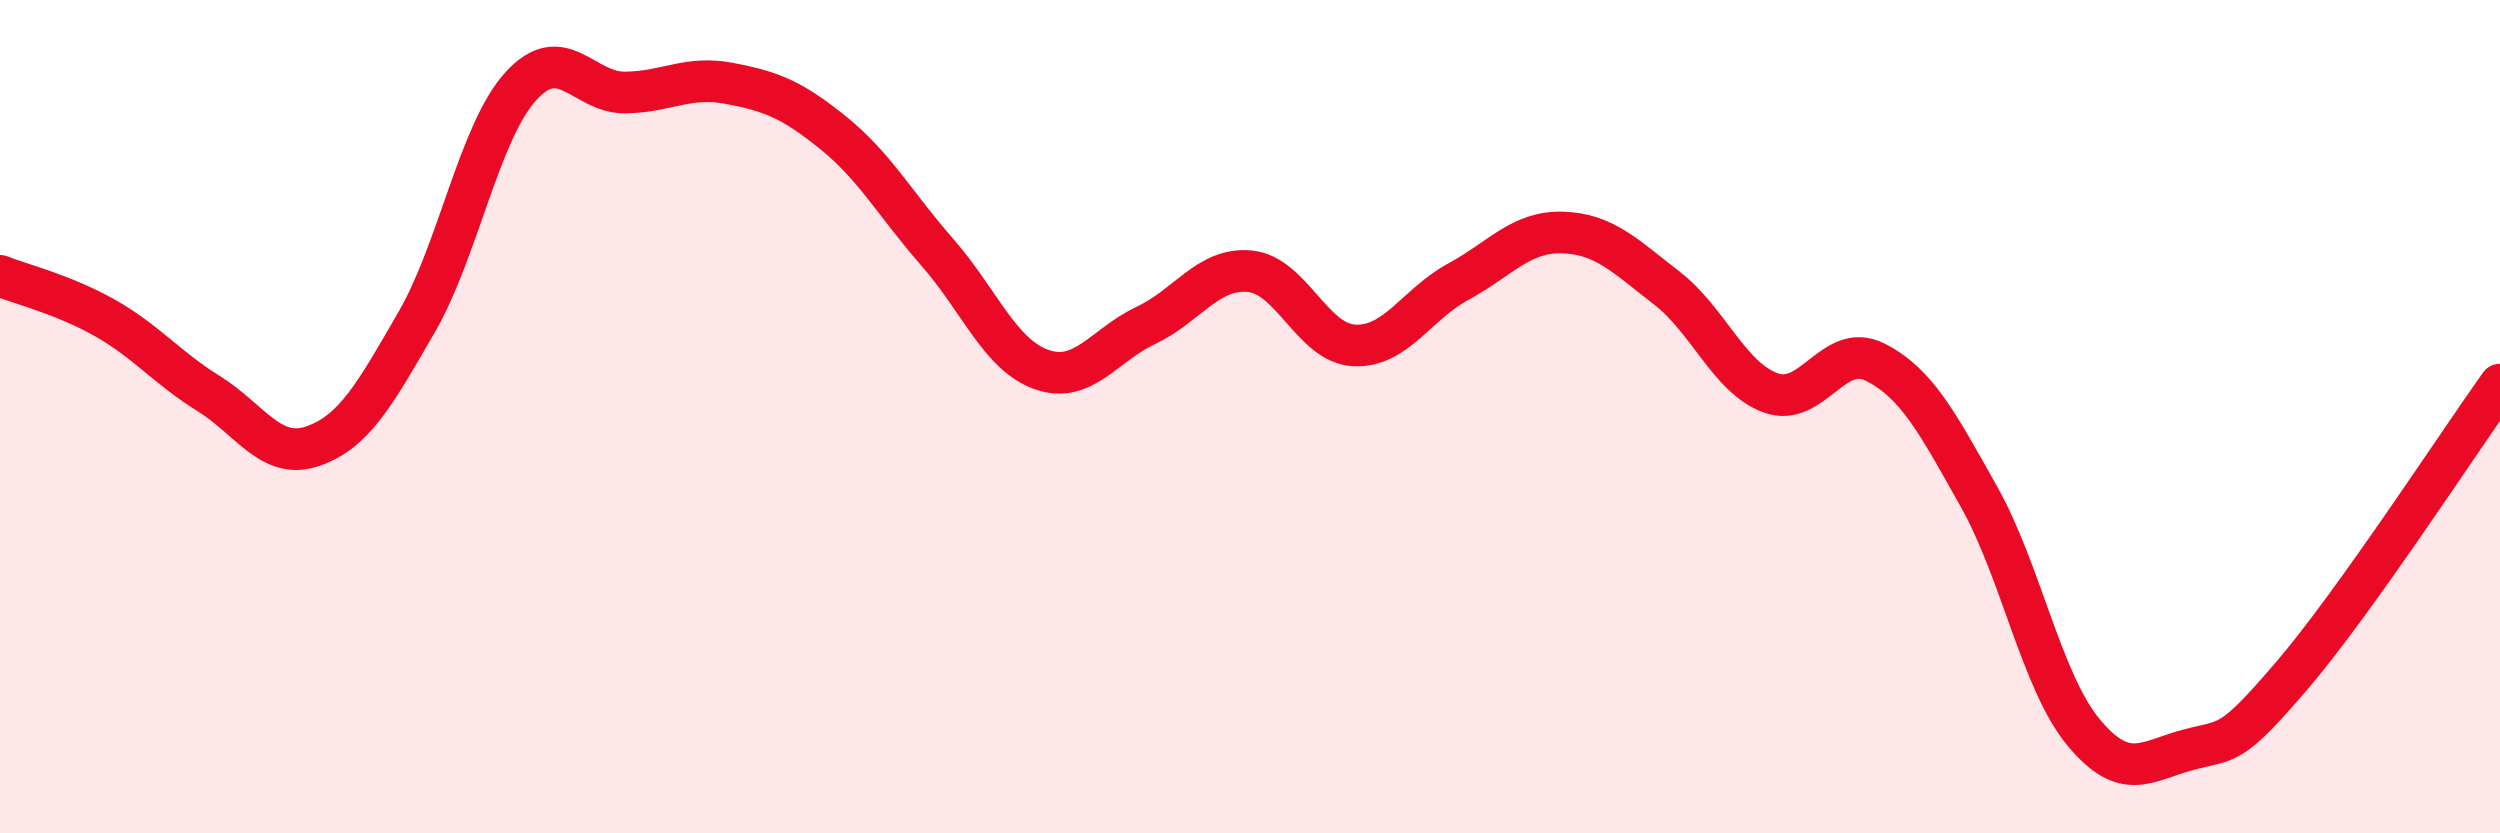
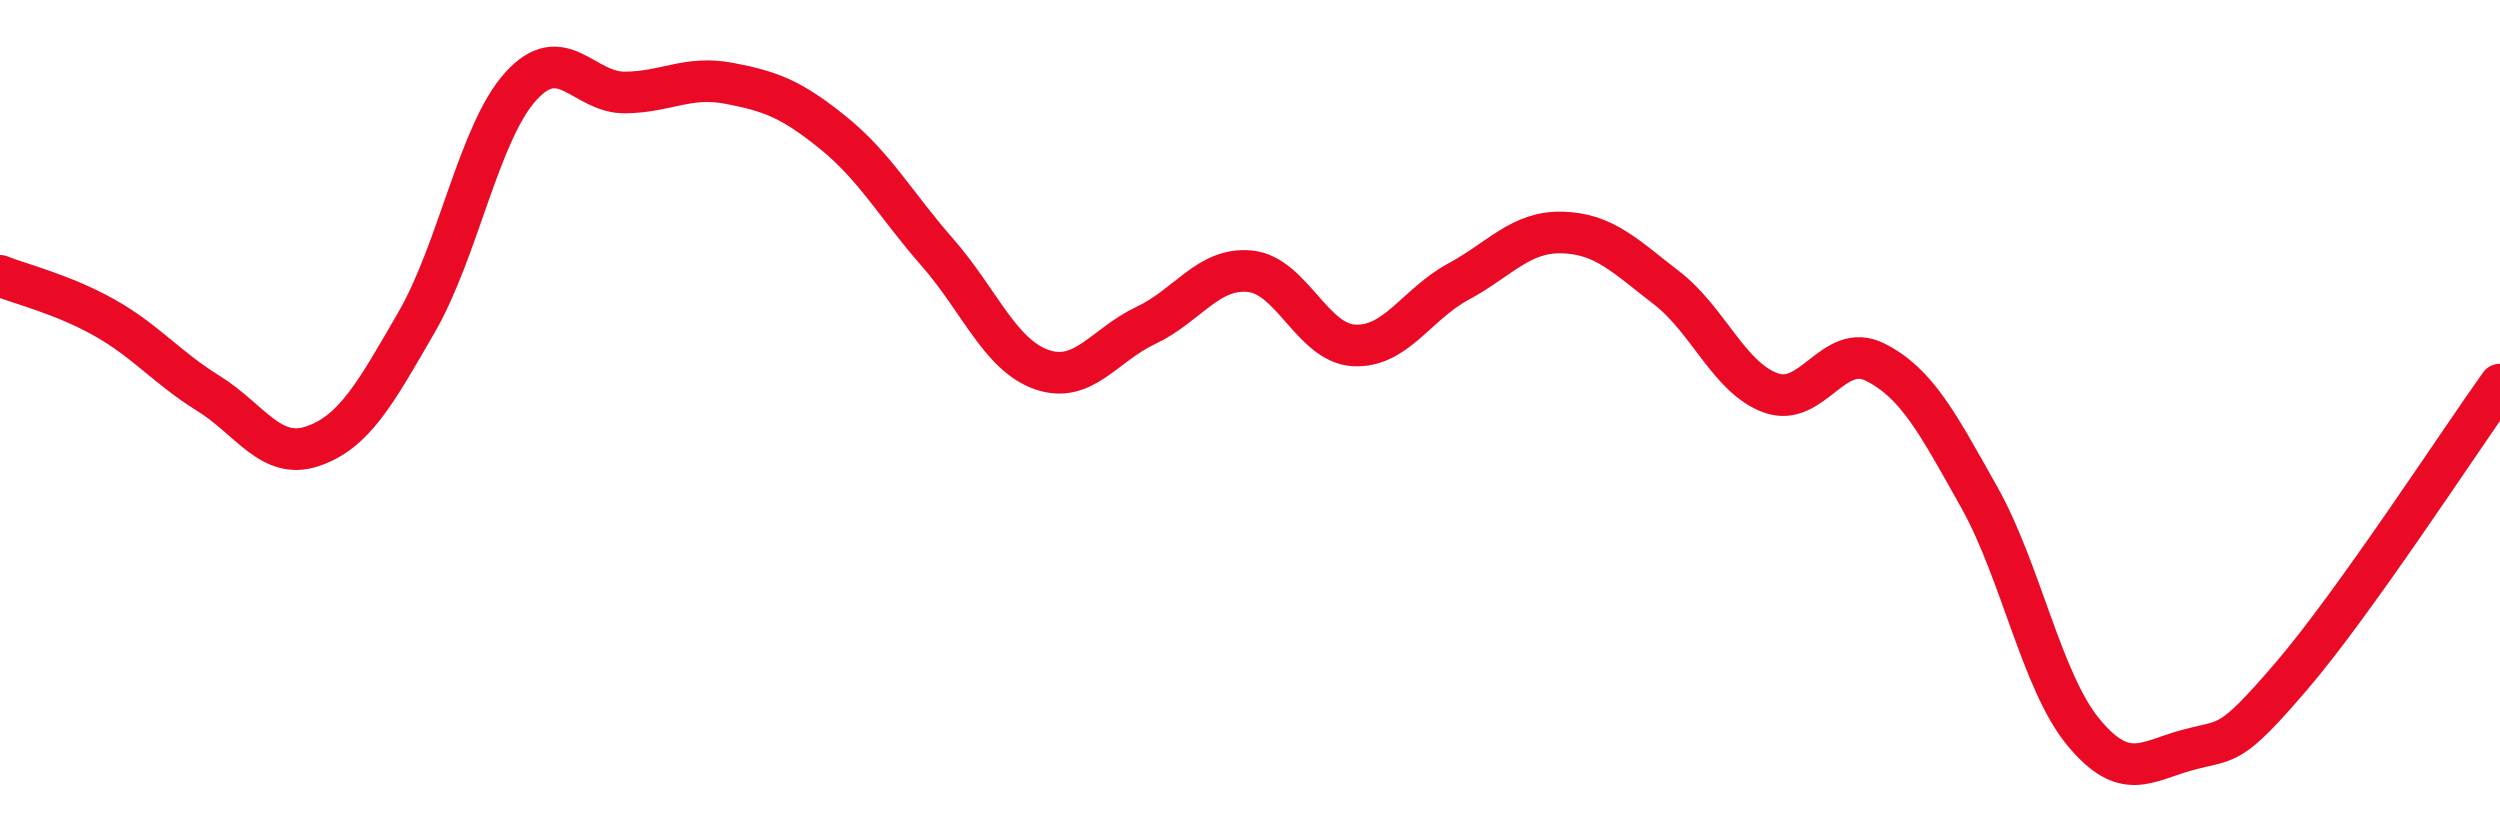
<svg xmlns="http://www.w3.org/2000/svg" width="60" height="20" viewBox="0 0 60 20">
-   <path d="M 0,6.62 C 0.5,6.82 1.5,7.06 2.5,7.62 C 3.5,8.18 4,8.82 5,9.44 C 6,10.06 6.5,11.05 7.5,10.71 C 8.5,10.37 9,9.46 10,7.73 C 11,6 11.5,3.17 12.5,2.07 C 13.5,0.97 14,2.23 15,2.22 C 16,2.21 16.5,1.81 17.5,2 C 18.5,2.19 19,2.38 20,3.19 C 21,4 21.5,4.92 22.5,6.06 C 23.5,7.2 24,8.52 25,8.87 C 26,9.22 26.5,8.28 27.5,7.81 C 28.5,7.34 29,6.41 30,6.51 C 31,6.61 31.5,8.24 32.5,8.29 C 33.5,8.34 34,7.3 35,6.76 C 36,6.22 36.5,5.55 37.5,5.58 C 38.5,5.61 39,6.14 40,6.91 C 41,7.68 41.5,9.07 42.5,9.43 C 43.5,9.79 44,8.19 45,8.69 C 46,9.19 46.5,10.15 47.5,11.93 C 48.5,13.71 49,16.36 50,17.57 C 51,18.78 51.5,18.27 52.5,18 C 53.5,17.73 53.5,17.97 55,16.22 C 56.5,14.47 59,10.63 60,9.23L60 20L0 20Z" fill="#EB0A25" opacity="0.1" stroke-linecap="round" stroke-linejoin="round" />
  <path d="M 0,6.62 C 0.5,6.82 1.5,7.06 2.5,7.62 C 3.5,8.18 4,8.82 5,9.44 C 6,10.06 6.5,11.05 7.5,10.71 C 8.5,10.37 9,9.46 10,7.73 C 11,6 11.5,3.17 12.5,2.07 C 13.5,0.97 14,2.23 15,2.22 C 16,2.21 16.5,1.81 17.5,2 C 18.5,2.19 19,2.38 20,3.19 C 21,4 21.5,4.92 22.5,6.06 C 23.5,7.2 24,8.52 25,8.87 C 26,9.22 26.5,8.28 27.5,7.81 C 28.5,7.34 29,6.41 30,6.51 C 31,6.61 31.5,8.24 32.5,8.29 C 33.5,8.34 34,7.3 35,6.76 C 36,6.22 36.5,5.55 37.5,5.58 C 38.5,5.61 39,6.14 40,6.91 C 41,7.68 41.5,9.07 42.5,9.43 C 43.5,9.79 44,8.19 45,8.69 C 46,9.19 46.5,10.15 47.5,11.93 C 48.5,13.71 49,16.36 50,17.57 C 51,18.78 51.5,18.27 52.5,18 C 53.5,17.73 53.5,17.97 55,16.22 C 56.5,14.47 59,10.63 60,9.23" stroke="#EB0A25" stroke-width="1" fill="none" stroke-linecap="round" stroke-linejoin="round" />
</svg>